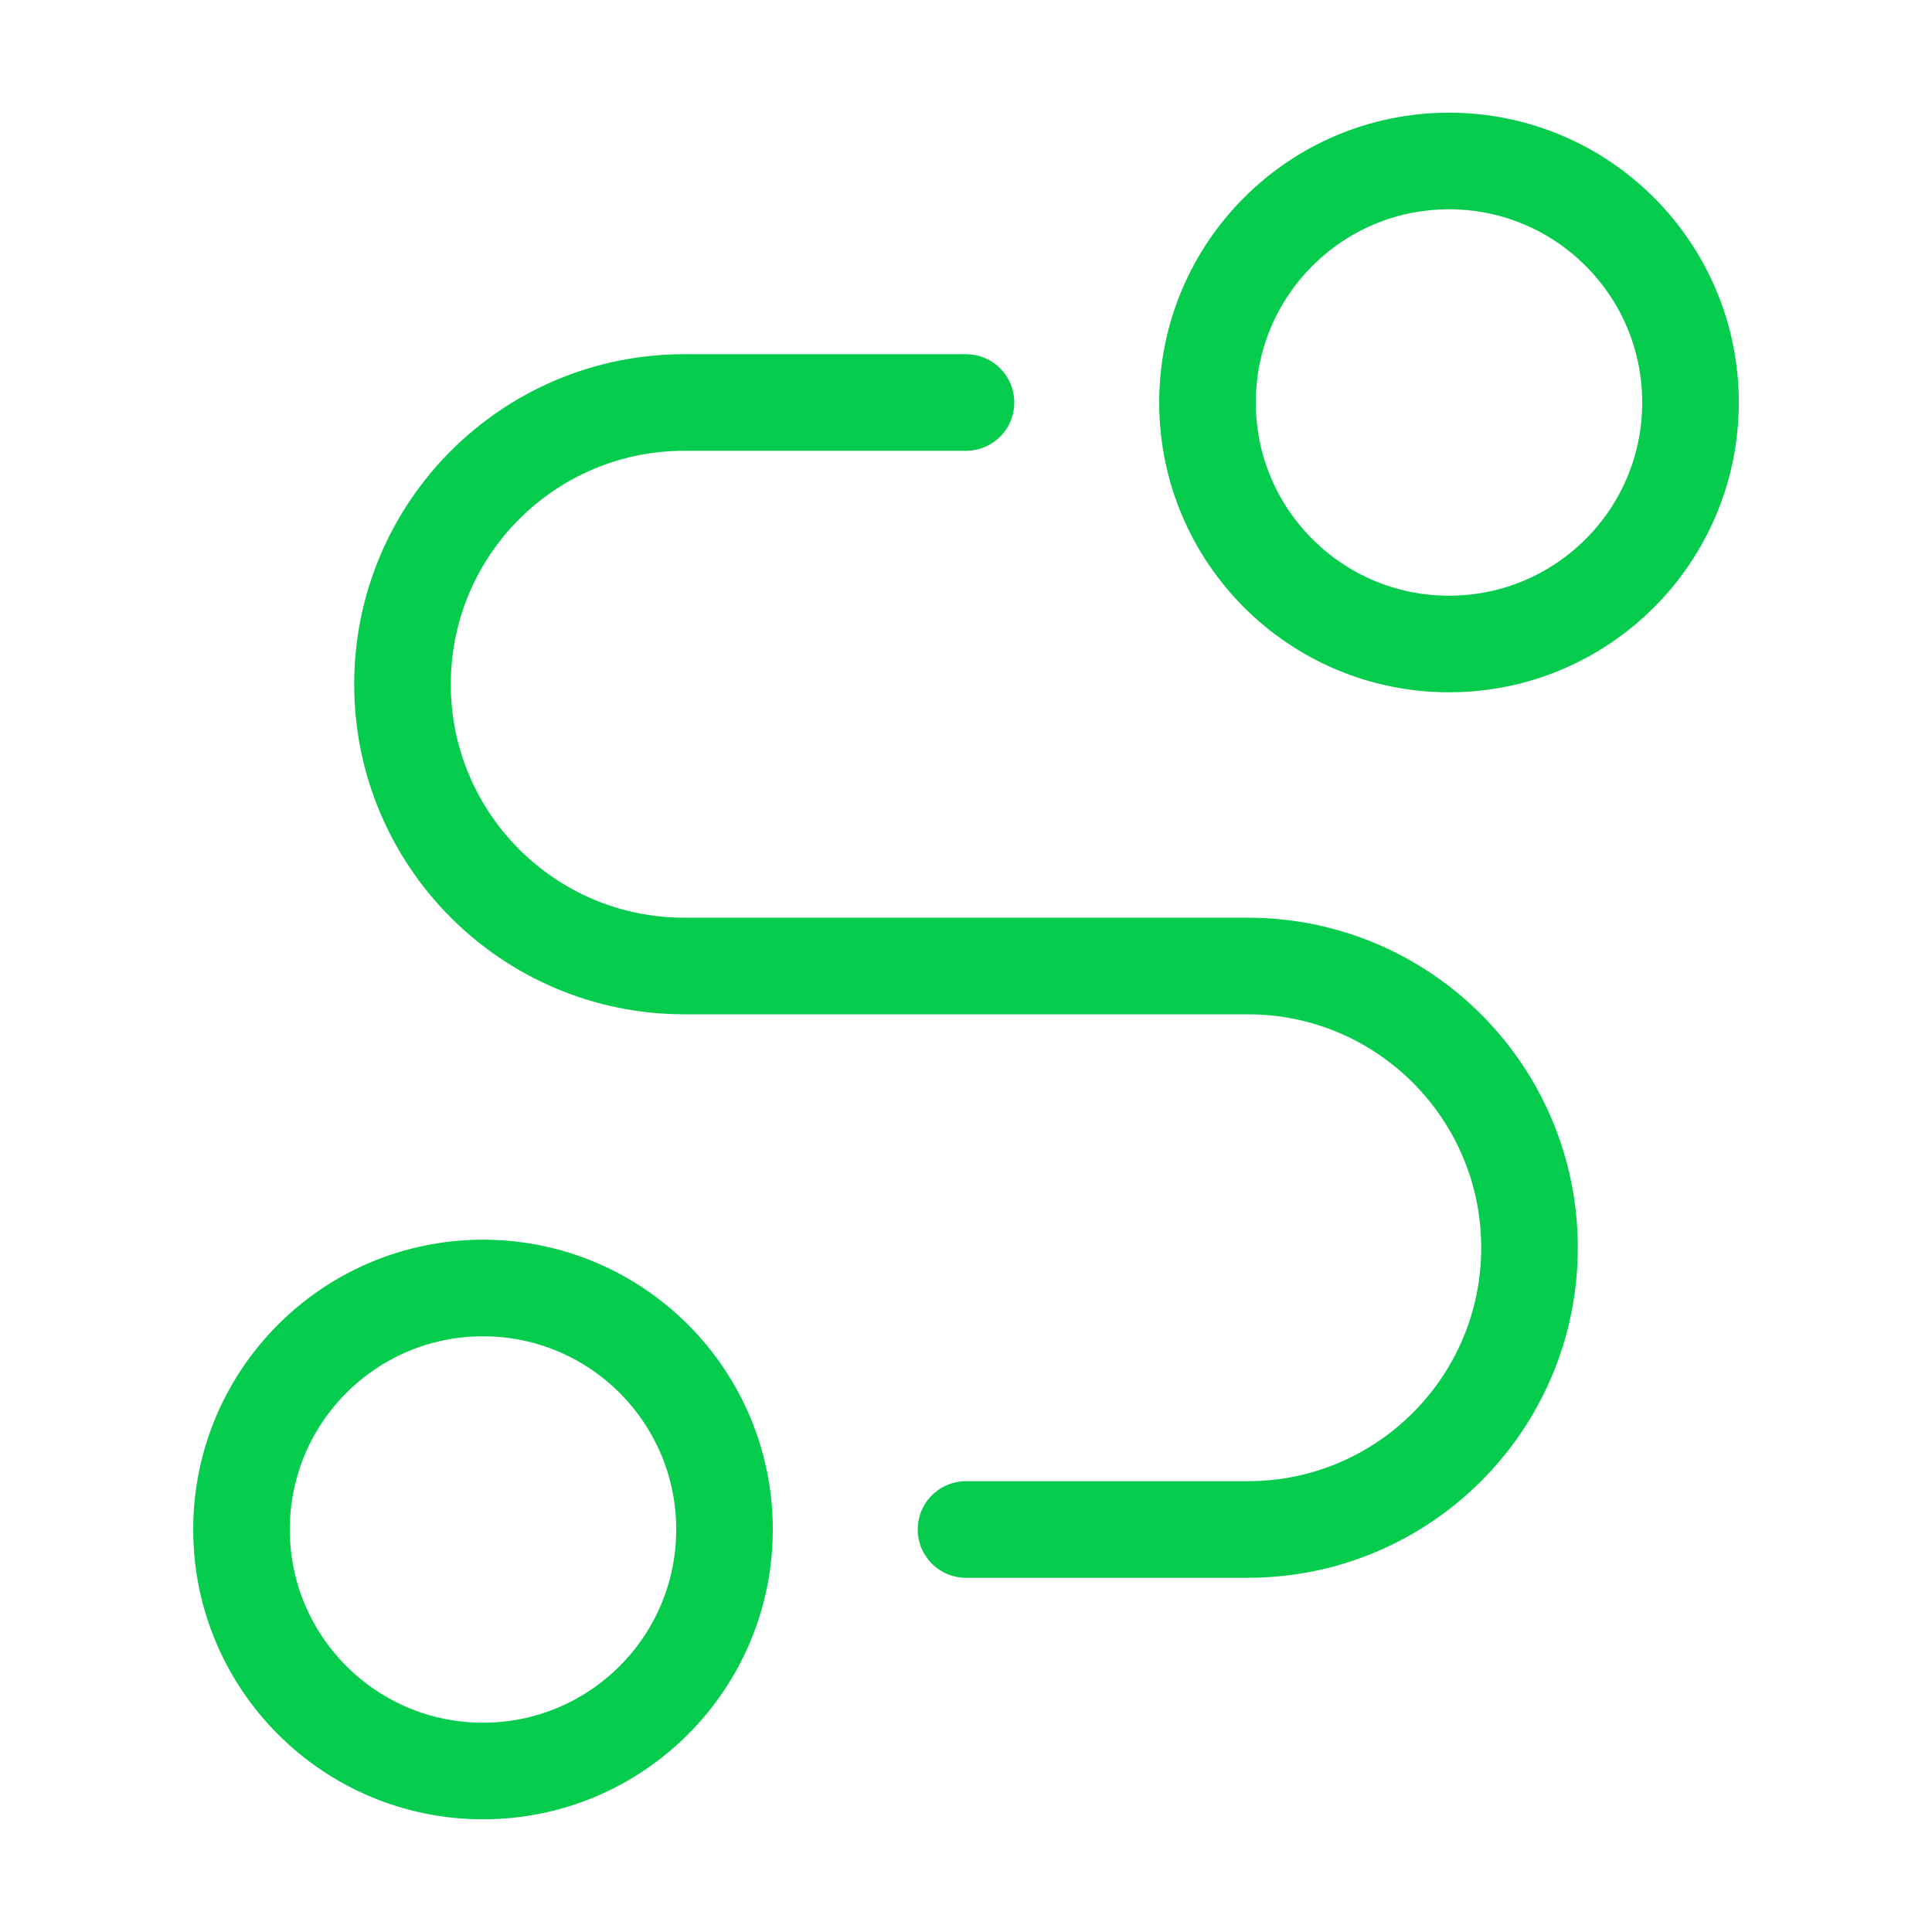
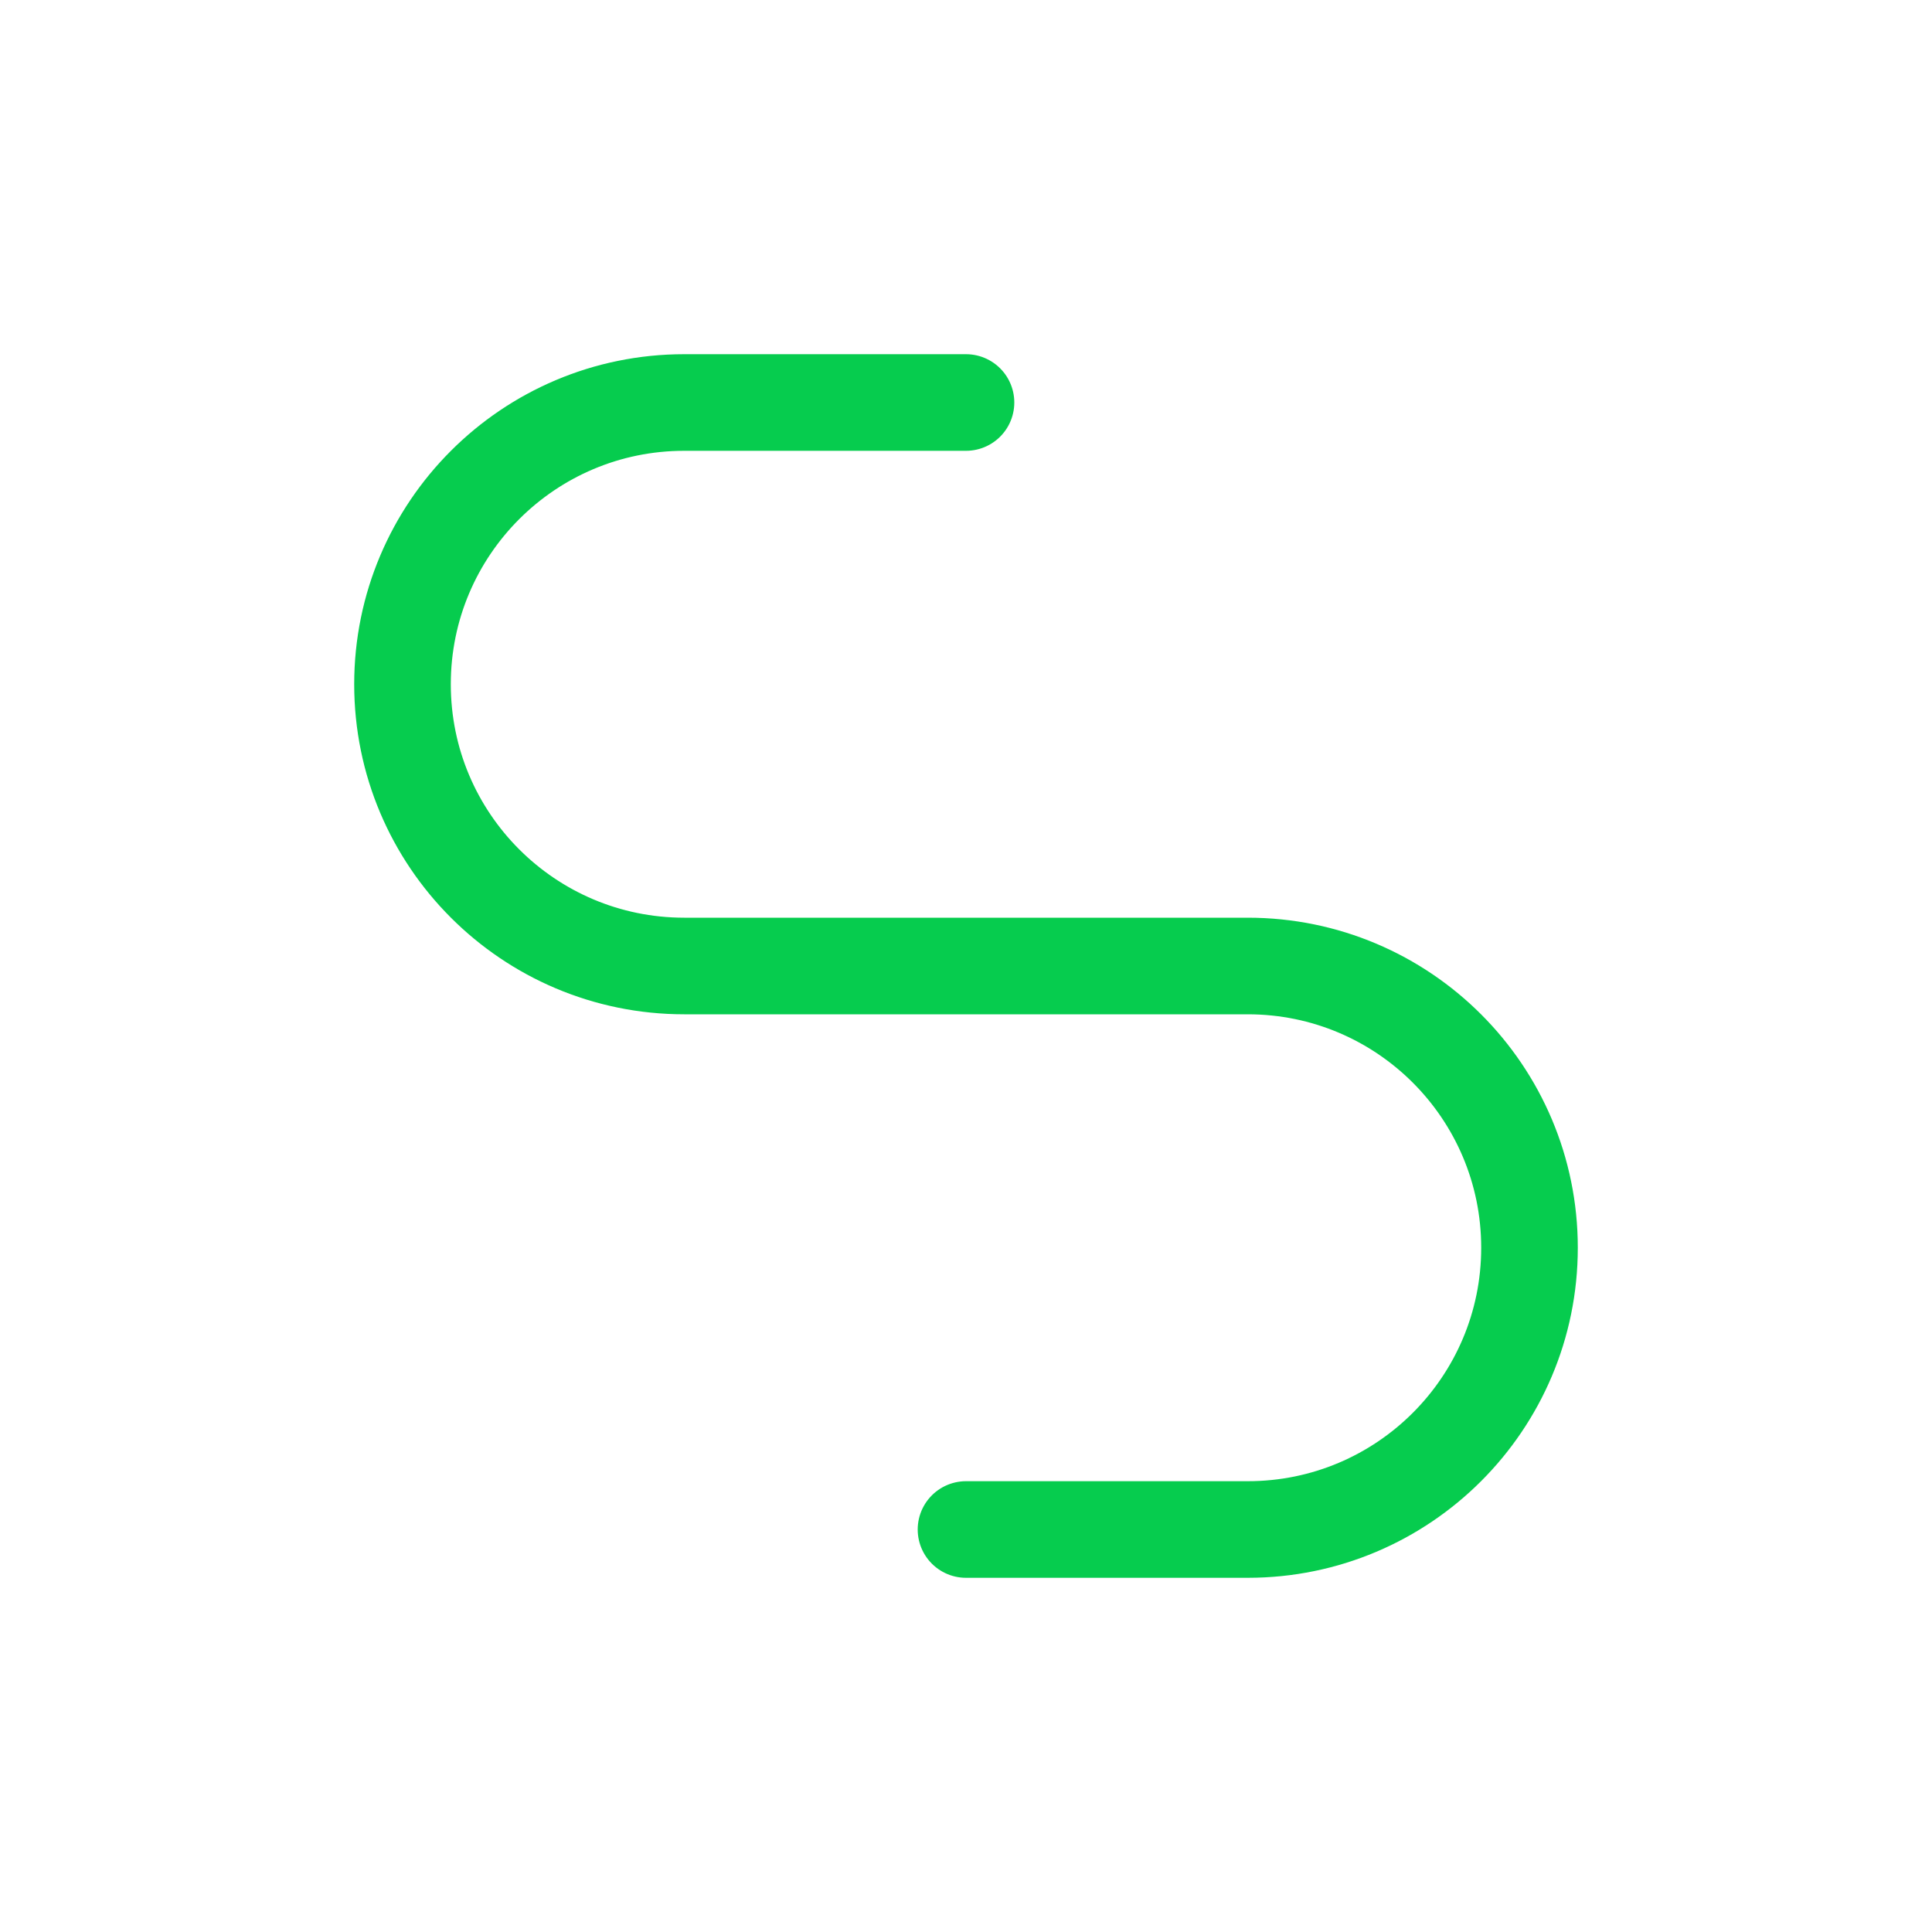
<svg xmlns="http://www.w3.org/2000/svg" width="24" height="24" viewBox="0 0 24 24" fill="none">
-   <path d="M18 8C19.657 8 21 6.657 21 5C21 3.343 19.657 2 18 2C16.343 2 15 3.343 15 5C15 6.657 16.343 8 18 8Z" stroke="#06CC4E" stroke-width="1.2" stroke-linecap="round" stroke-linejoin="round" />
-   <path d="M6 22C7.657 22 9 20.657 9 19C9 17.343 7.657 16 6 16C4.343 16 3 17.343 3 19C3 20.657 4.343 22 6 22Z" stroke="#06CC4E" stroke-width="1.2" stroke-linecap="round" stroke-linejoin="round" />
  <path d="M12 5H8.5C6.567 5 5 6.567 5 8.5C5 10.433 6.567 12 8.5 12H15.5C17.433 12 19 13.567 19 15.5C19 17.433 17.433 19 15.5 19H12" stroke="#06CC4E" stroke-width="1.2" stroke-linecap="round" stroke-linejoin="round" />
</svg>